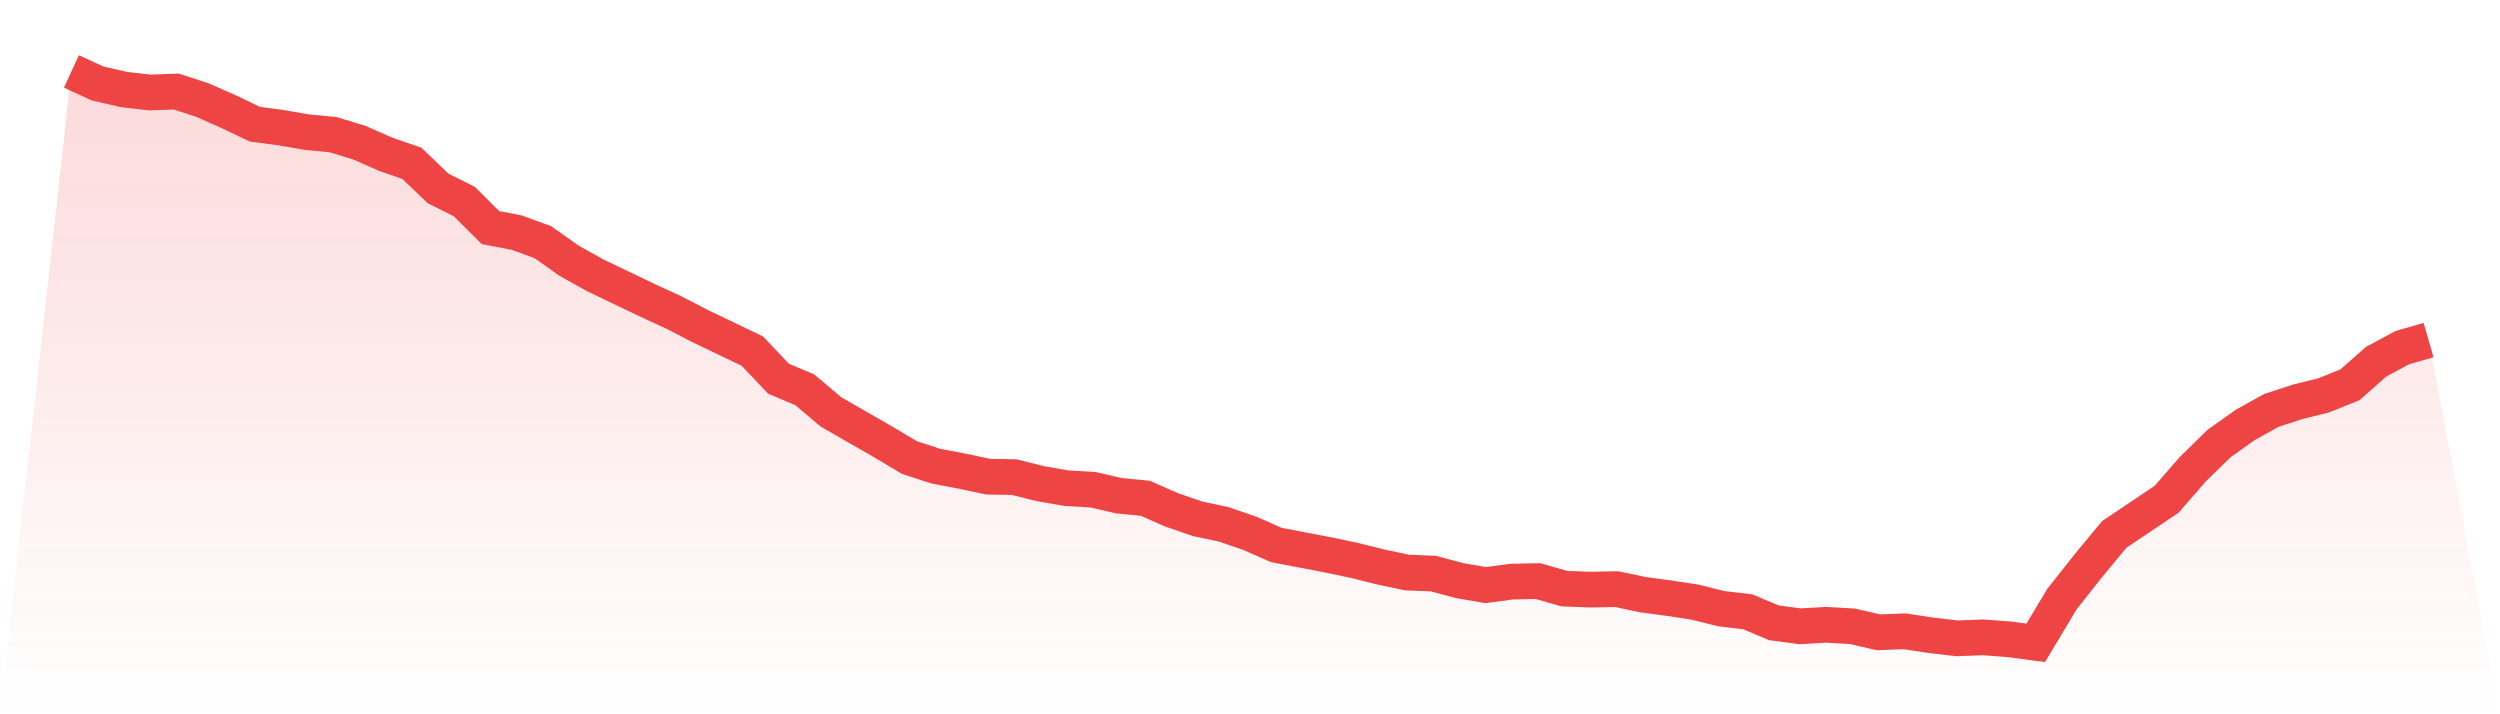
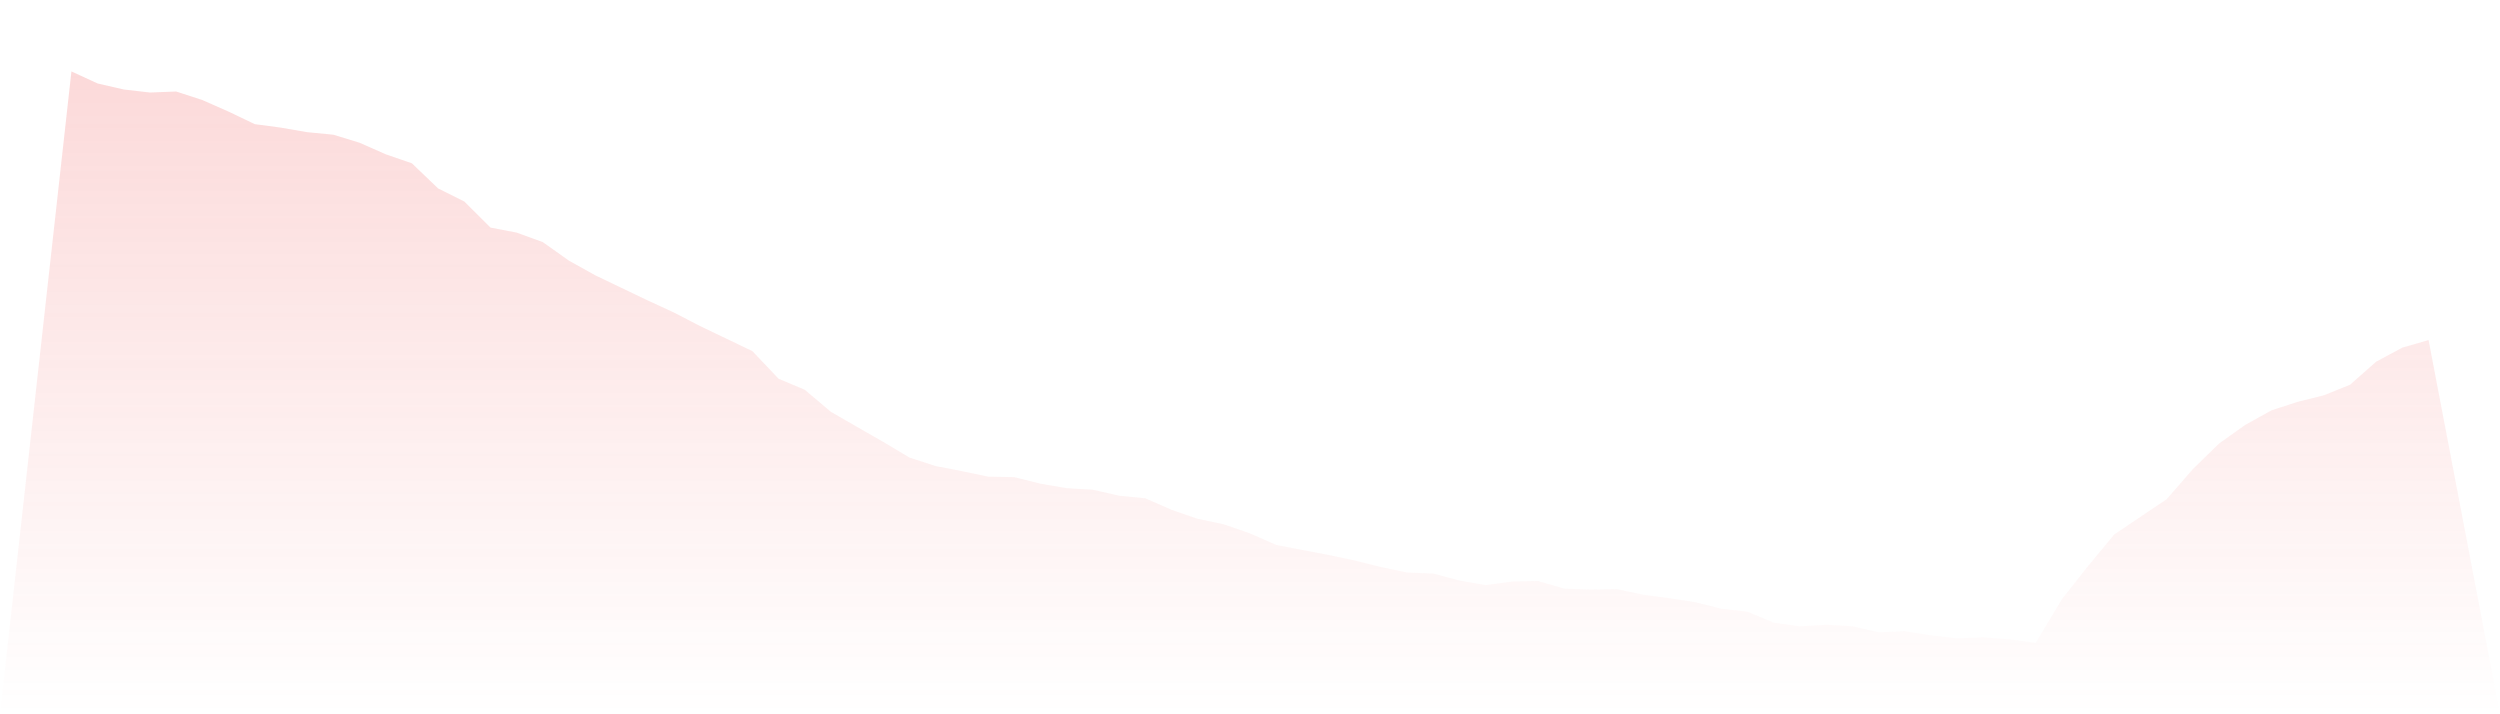
<svg xmlns="http://www.w3.org/2000/svg" viewBox="0 0 140 40">
  <defs>
    <linearGradient id="gradient" x1="0" x2="0" y1="0" y2="1">
      <stop offset="0%" stop-color="#ef4444" stop-opacity="0.2" />
      <stop offset="100%" stop-color="#ef4444" stop-opacity="0" />
    </linearGradient>
  </defs>
  <path d="M4,4 L4,4 L5.467,4.675 L6.933,5.012 L8.4,5.181 L9.867,5.125 L11.333,5.603 L12.8,6.25 L14.267,6.953 L15.733,7.149 L17.2,7.402 L18.667,7.543 L20.133,7.993 L21.6,8.64 L23.067,9.146 L24.533,10.552 L26,11.283 L27.467,12.745 L28.933,13.026 L30.4,13.561 L31.867,14.601 L33.333,15.417 L34.8,16.12 L36.267,16.822 L37.733,17.497 L39.2,18.257 L40.667,18.96 L42.133,19.663 L43.6,21.209 L45.067,21.828 L46.533,23.065 L48,23.909 L49.467,24.752 L50.933,25.624 L52.4,26.102 L53.867,26.383 L55.333,26.692 L56.8,26.721 L58.267,27.086 L59.733,27.339 L61.2,27.424 L62.667,27.761 L64.133,27.902 L65.6,28.548 L67.067,29.054 L68.533,29.364 L70,29.87 L71.467,30.517 L72.933,30.798 L74.4,31.079 L75.867,31.388 L77.333,31.754 L78.8,32.063 L80.267,32.12 L81.733,32.513 L83.2,32.766 L84.667,32.569 L86.133,32.541 L87.6,32.963 L89.067,33.019 L90.533,32.991 L92,33.301 L93.467,33.497 L94.933,33.722 L96.4,34.088 L97.867,34.257 L99.333,34.875 L100.8,35.072 L102.267,34.988 L103.733,35.072 L105.2,35.409 L106.667,35.353 L108.133,35.578 L109.6,35.747 L111.067,35.691 L112.533,35.803 L114,36 L115.467,33.554 L116.933,31.698 L118.4,29.926 L119.867,28.942 L121.333,27.958 L122.8,26.271 L124.267,24.837 L125.733,23.796 L127.2,22.981 L128.667,22.503 L130.133,22.137 L131.6,21.547 L133.067,20.253 L134.533,19.466 L136,19.044 L140,40 L0,40 z" fill="url(#gradient)" />
-   <path d="M4,4 L4,4 L5.467,4.675 L6.933,5.012 L8.4,5.181 L9.867,5.125 L11.333,5.603 L12.8,6.25 L14.267,6.953 L15.733,7.149 L17.2,7.402 L18.667,7.543 L20.133,7.993 L21.6,8.64 L23.067,9.146 L24.533,10.552 L26,11.283 L27.467,12.745 L28.933,13.026 L30.4,13.561 L31.867,14.601 L33.333,15.417 L34.8,16.12 L36.267,16.822 L37.733,17.497 L39.2,18.257 L40.667,18.96 L42.133,19.663 L43.6,21.209 L45.067,21.828 L46.533,23.065 L48,23.909 L49.467,24.752 L50.933,25.624 L52.4,26.102 L53.867,26.383 L55.333,26.692 L56.8,26.721 L58.267,27.086 L59.733,27.339 L61.2,27.424 L62.667,27.761 L64.133,27.902 L65.6,28.548 L67.067,29.054 L68.533,29.364 L70,29.87 L71.467,30.517 L72.933,30.798 L74.4,31.079 L75.867,31.388 L77.333,31.754 L78.8,32.063 L80.267,32.12 L81.733,32.513 L83.2,32.766 L84.667,32.569 L86.133,32.541 L87.6,32.963 L89.067,33.019 L90.533,32.991 L92,33.301 L93.467,33.497 L94.933,33.722 L96.4,34.088 L97.867,34.257 L99.333,34.875 L100.8,35.072 L102.267,34.988 L103.733,35.072 L105.2,35.409 L106.667,35.353 L108.133,35.578 L109.6,35.747 L111.067,35.691 L112.533,35.803 L114,36 L115.467,33.554 L116.933,31.698 L118.4,29.926 L119.867,28.942 L121.333,27.958 L122.8,26.271 L124.267,24.837 L125.733,23.796 L127.2,22.981 L128.667,22.503 L130.133,22.137 L131.6,21.547 L133.067,20.253 L134.533,19.466 L136,19.044" fill="none" stroke="#ef4444" stroke-width="2" />
</svg>